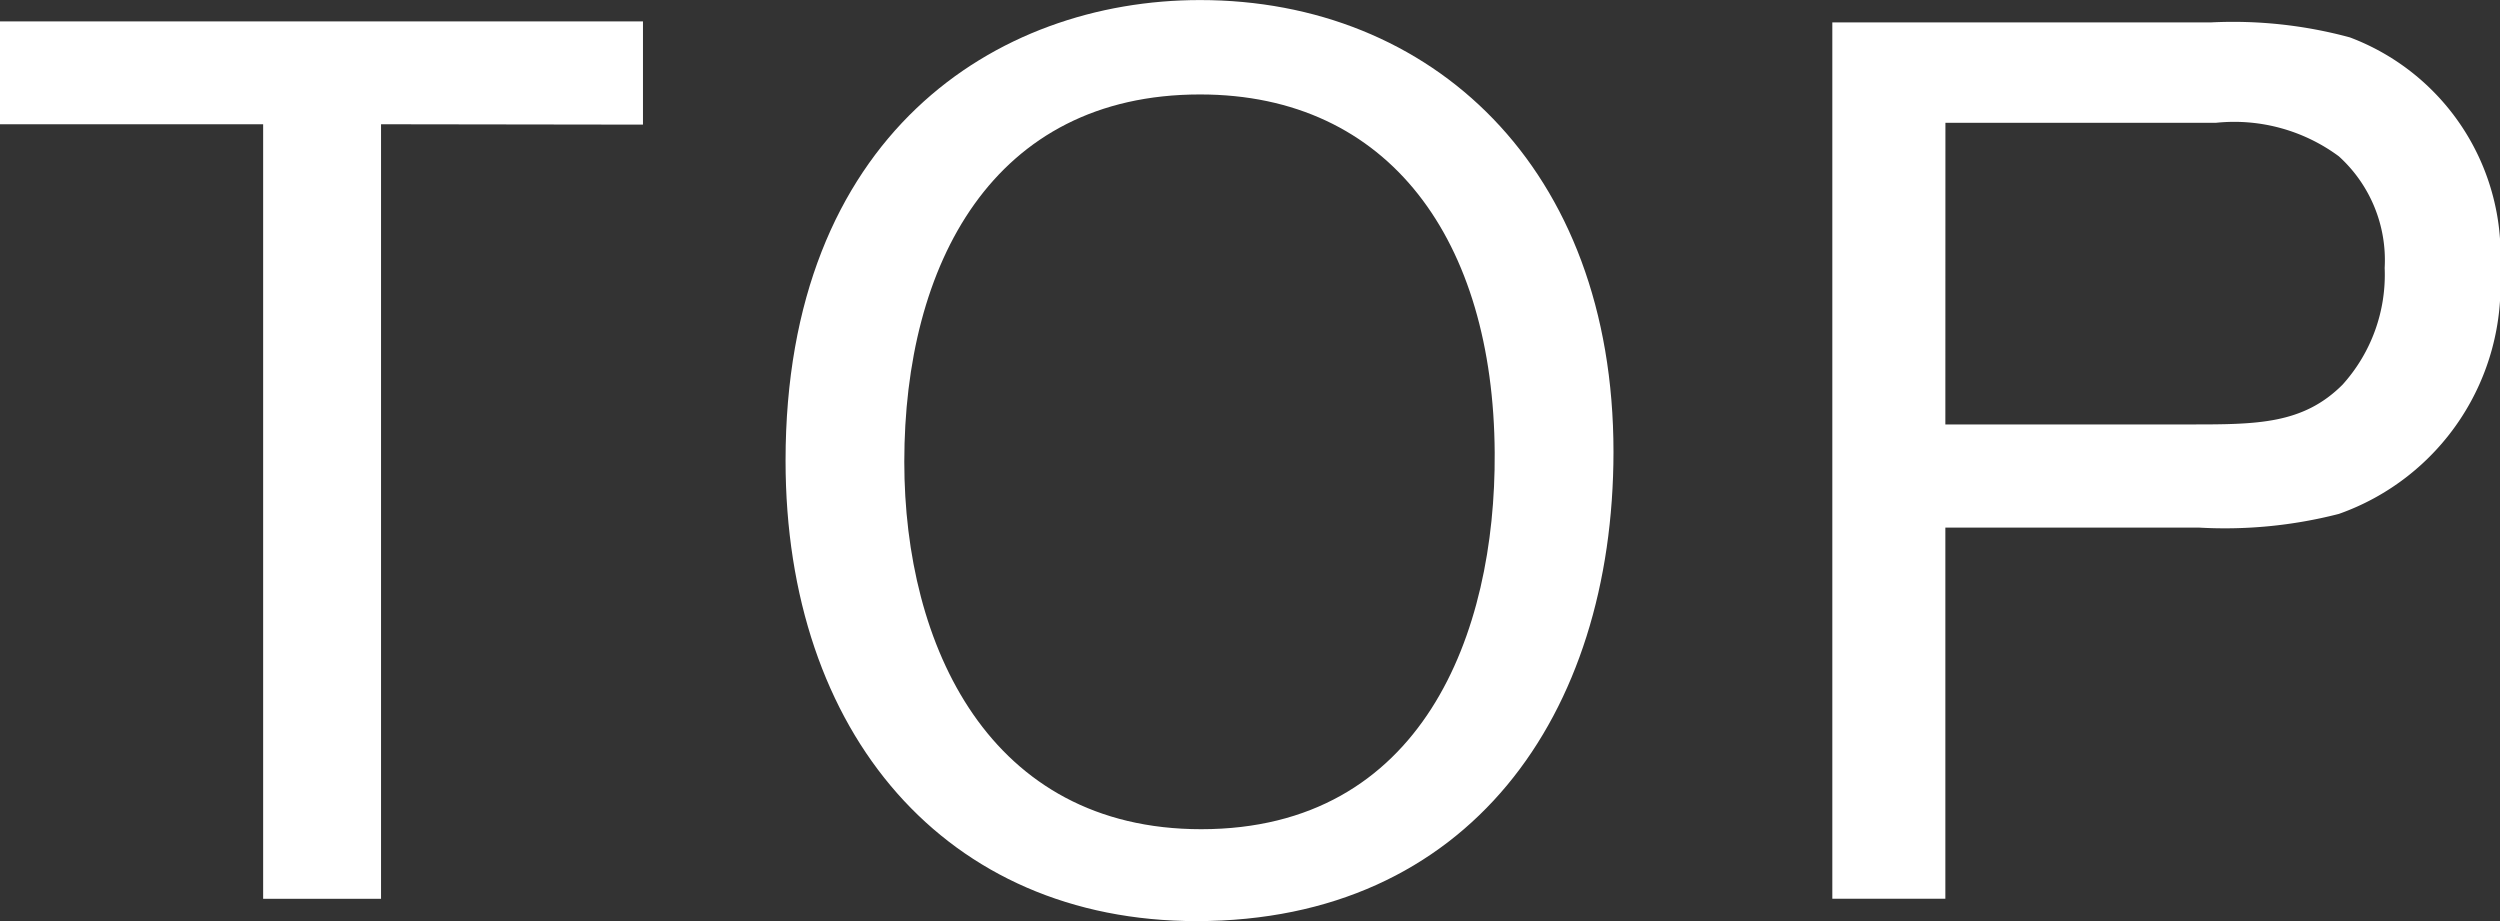
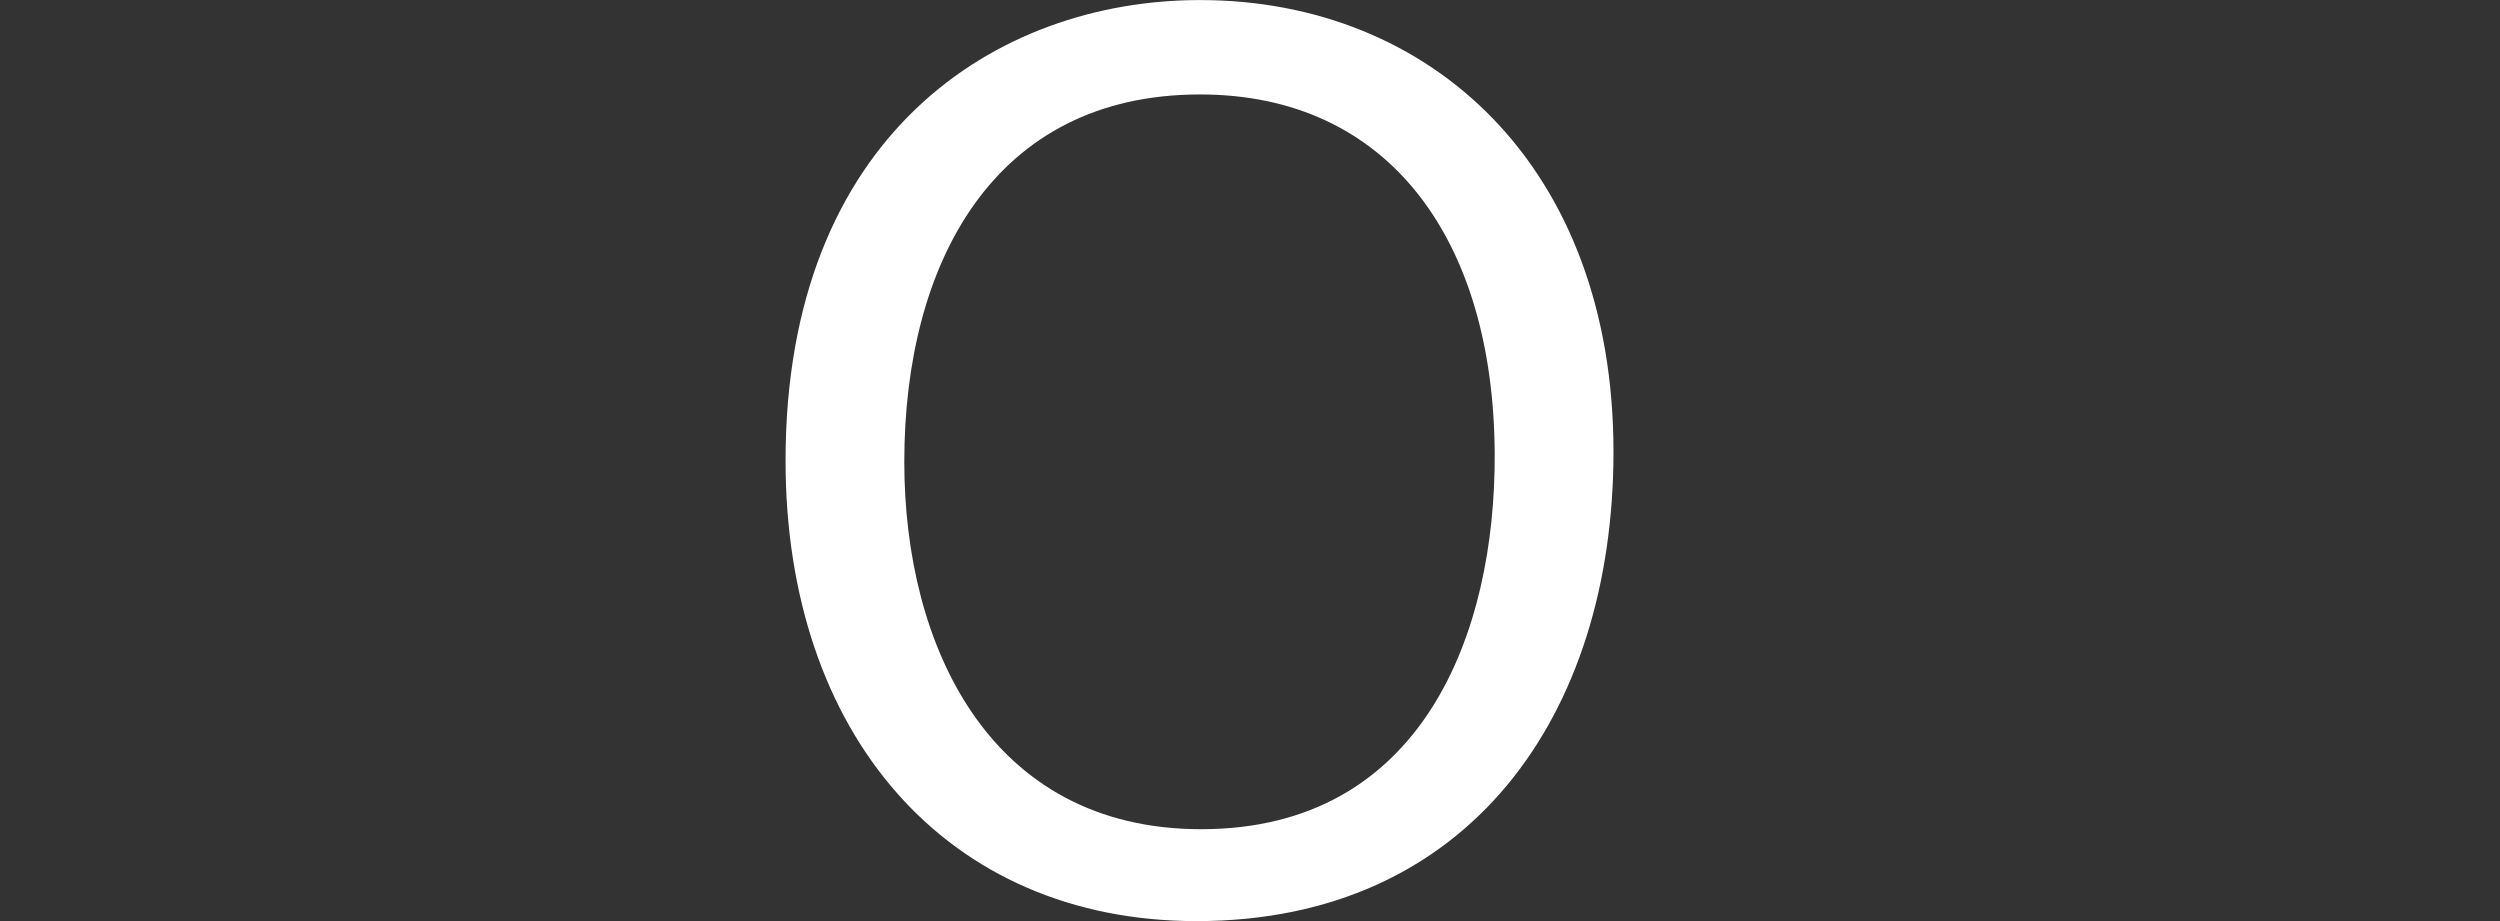
<svg xmlns="http://www.w3.org/2000/svg" width="41.184" height="15.173" viewBox="0 0 41.184 15.173">
  <rect x="0" y="0" width="41.184" height="15.173" fill="#333333" stroke="none" />
  <g transform="translate(-564.137 -5597.772)">
    <g transform="translate(564.137 5598.121)" style="isolation: isolate">
-       <path d="M170.15,34.494V47.253h-1.942V34.494h-4.335V32.8h10.592v1.7Z" transform="translate(-163.873 -32.796)" fill="#fff" />
-     </g>
+       </g>
    <path d="M178.234,47.765c-4.124,0-6.77-3.087-6.77-7.585,0-5.358,3.469-7.588,6.828-7.588,3.8,0,6.811,2.741,6.811,7.445C185.1,44.37,182.722,47.765,178.234,47.765Zm.058-13.618c-3.415,0-4.872,2.8-4.872,6.052,0,3.028,1.4,6.052,4.891,6.052,3.645,0,4.854-3.229,4.835-6.2C183.126,36.559,181.418,34.147,178.292,34.147Z" transform="translate(405.614 5565.181)" fill="#fff" />
-     <path d="M183.441,41.131v6.113h-1.862V32.808h6.238a7.354,7.354,0,0,1,2.288.247,3.834,3.834,0,0,1,2.474,3.844,3.992,3.992,0,0,1-2.656,4.006,7.527,7.527,0,0,1-2.312.225Zm0-1.7h4.027c1.1,0,1.862,0,2.516-.655a2.7,2.7,0,0,0,.694-1.923,2.306,2.306,0,0,0-.755-1.839,2.9,2.9,0,0,0-2.025-.552h-4.456Z" transform="translate(412.743 5565.333)" fill="#fff" />
  </g>
</svg>